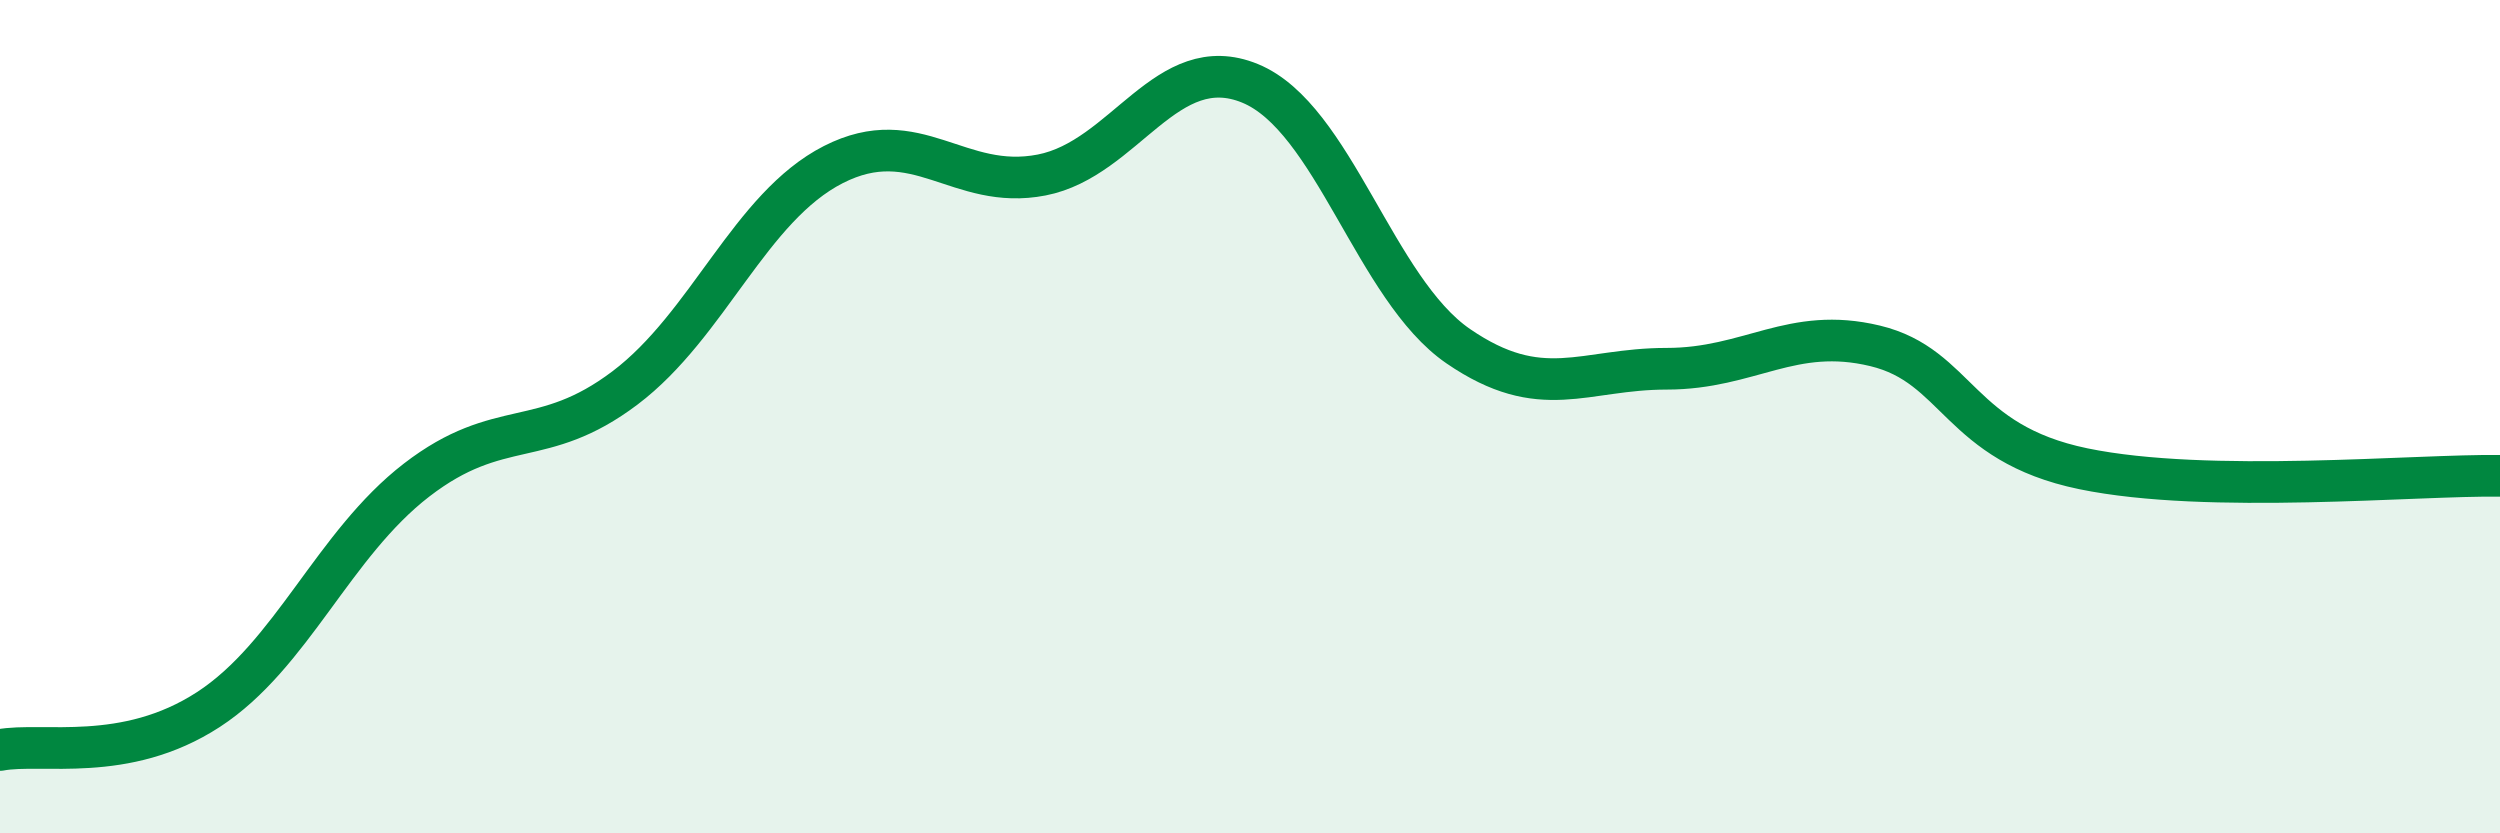
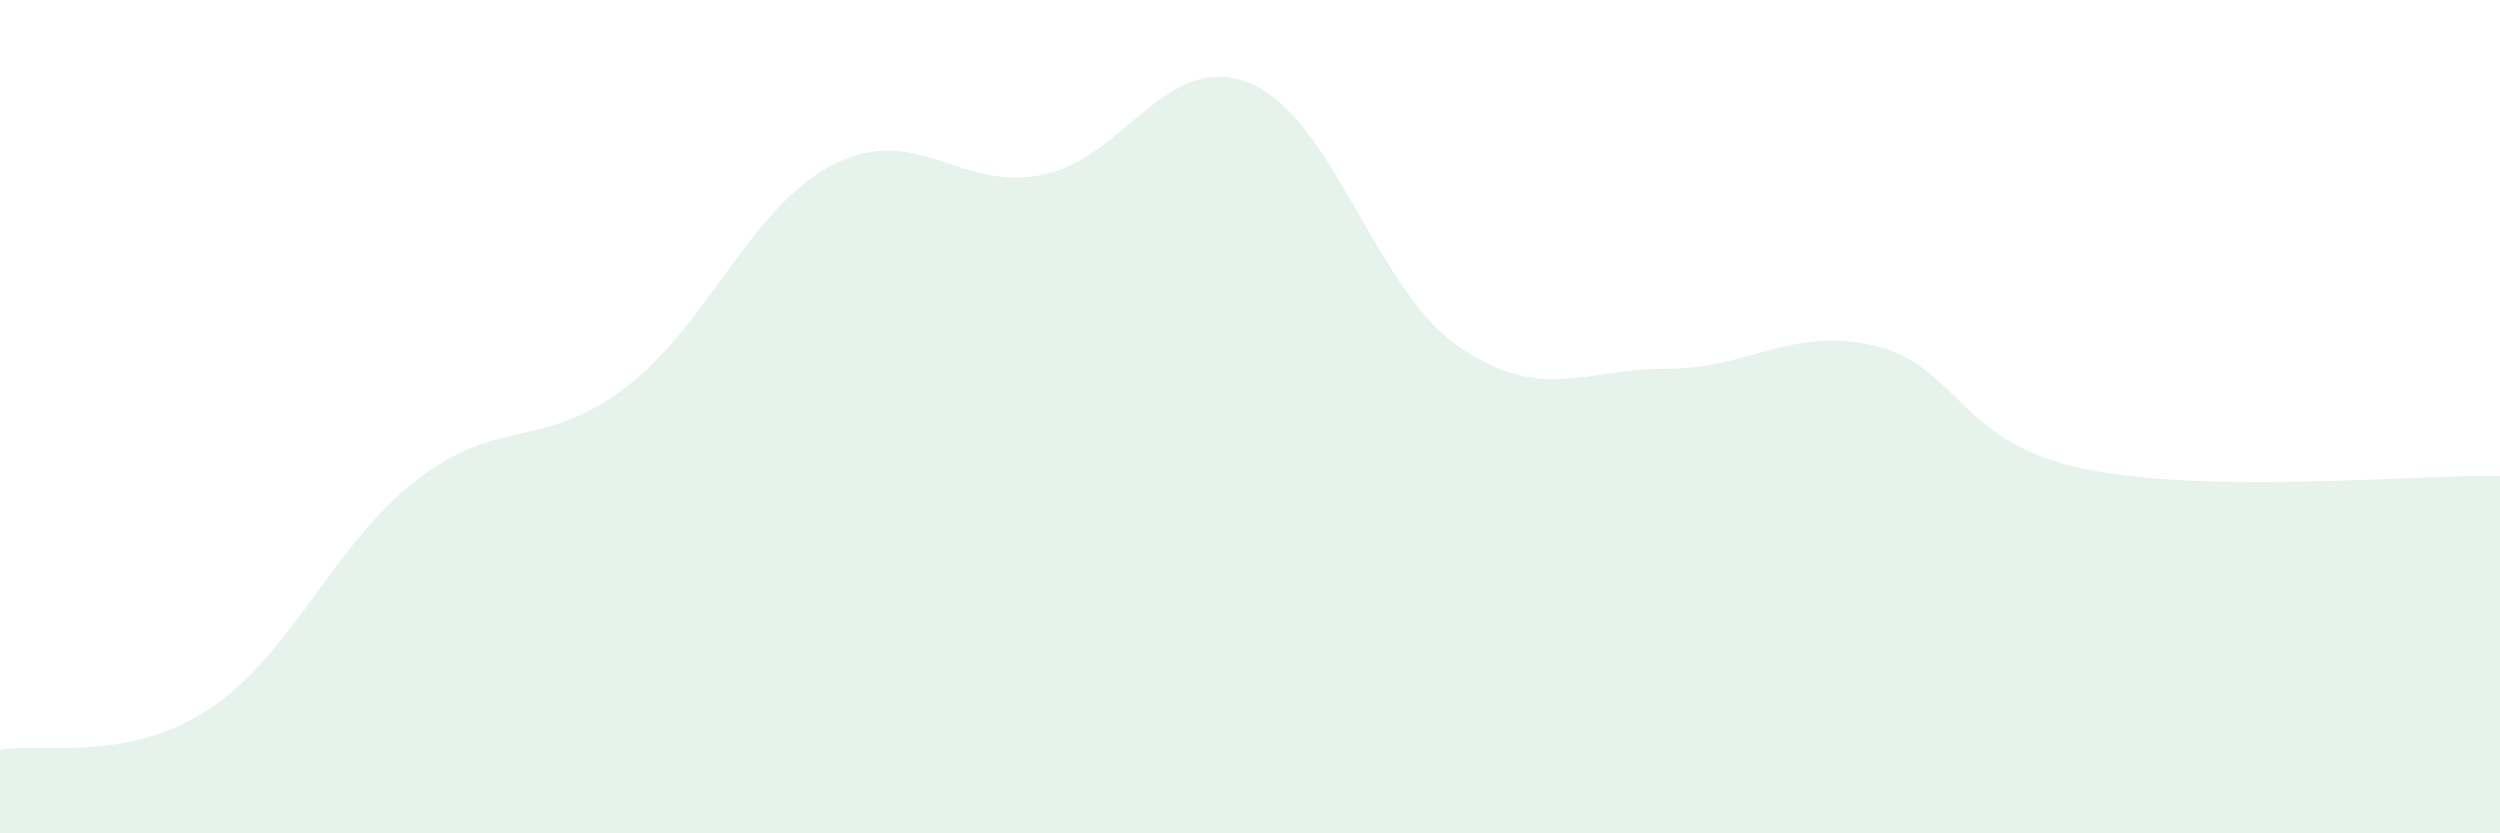
<svg xmlns="http://www.w3.org/2000/svg" width="60" height="20" viewBox="0 0 60 20">
  <path d="M 0,18 C 1,17.81 3,18.33 5,17.03 C 7,15.73 8,13.06 10,11.52 C 12,9.98 13,10.82 15,9.31 C 17,7.8 18,4.97 20,3.95 C 22,2.93 23,4.59 25,4.2 C 27,3.81 28,1.18 30,2 C 32,2.82 33,6.94 35,8.31 C 37,9.68 38,8.85 40,8.85 C 42,8.85 43,7.82 45,8.3 C 47,8.78 47,10.63 50,11.25 C 53,11.87 58,11.39 60,11.42L60 20L0 20Z" fill="#008740" opacity="0.1" stroke-linecap="round" stroke-linejoin="round" />
-   <path d="M 0,18 C 1,17.81 3,18.33 5,17.03 C 7,15.73 8,13.06 10,11.52 C 12,9.98 13,10.82 15,9.31 C 17,7.8 18,4.97 20,3.95 C 22,2.93 23,4.59 25,4.2 C 27,3.81 28,1.18 30,2 C 32,2.82 33,6.94 35,8.31 C 37,9.68 38,8.85 40,8.85 C 42,8.85 43,7.82 45,8.3 C 47,8.78 47,10.63 50,11.25 C 53,11.87 58,11.39 60,11.42" stroke="#008740" stroke-width="1" fill="none" stroke-linecap="round" stroke-linejoin="round" />
</svg>